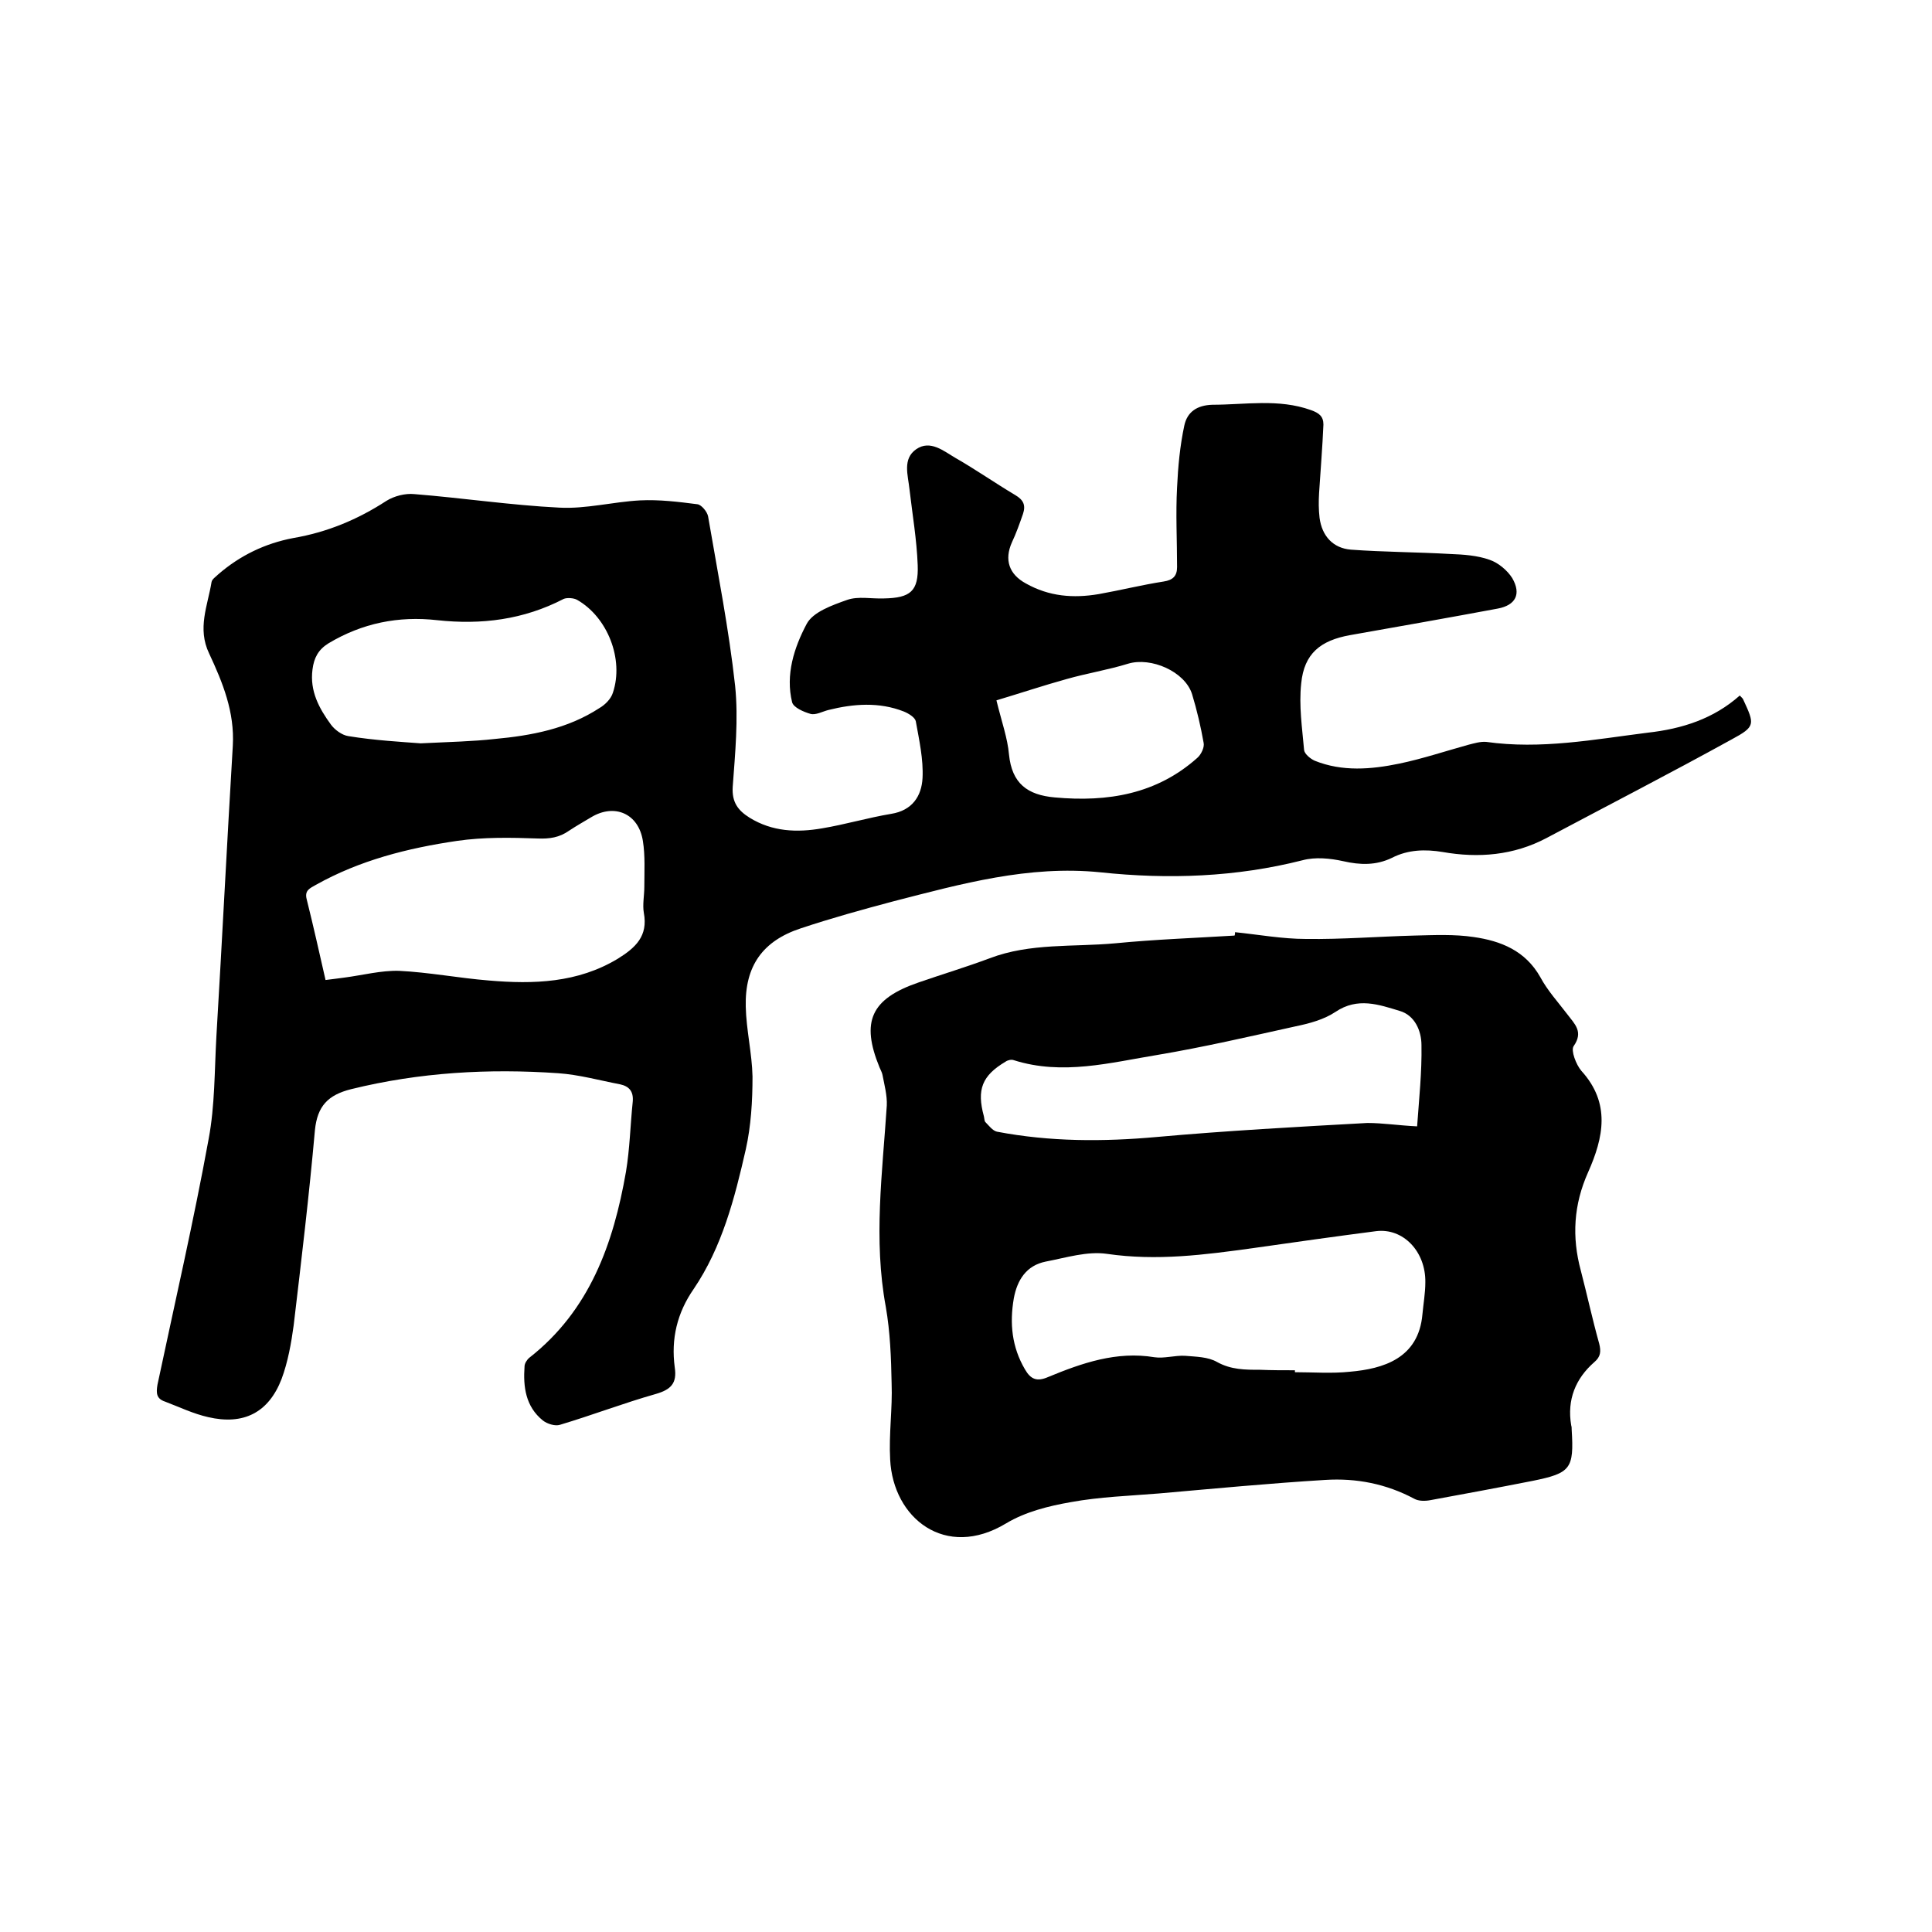
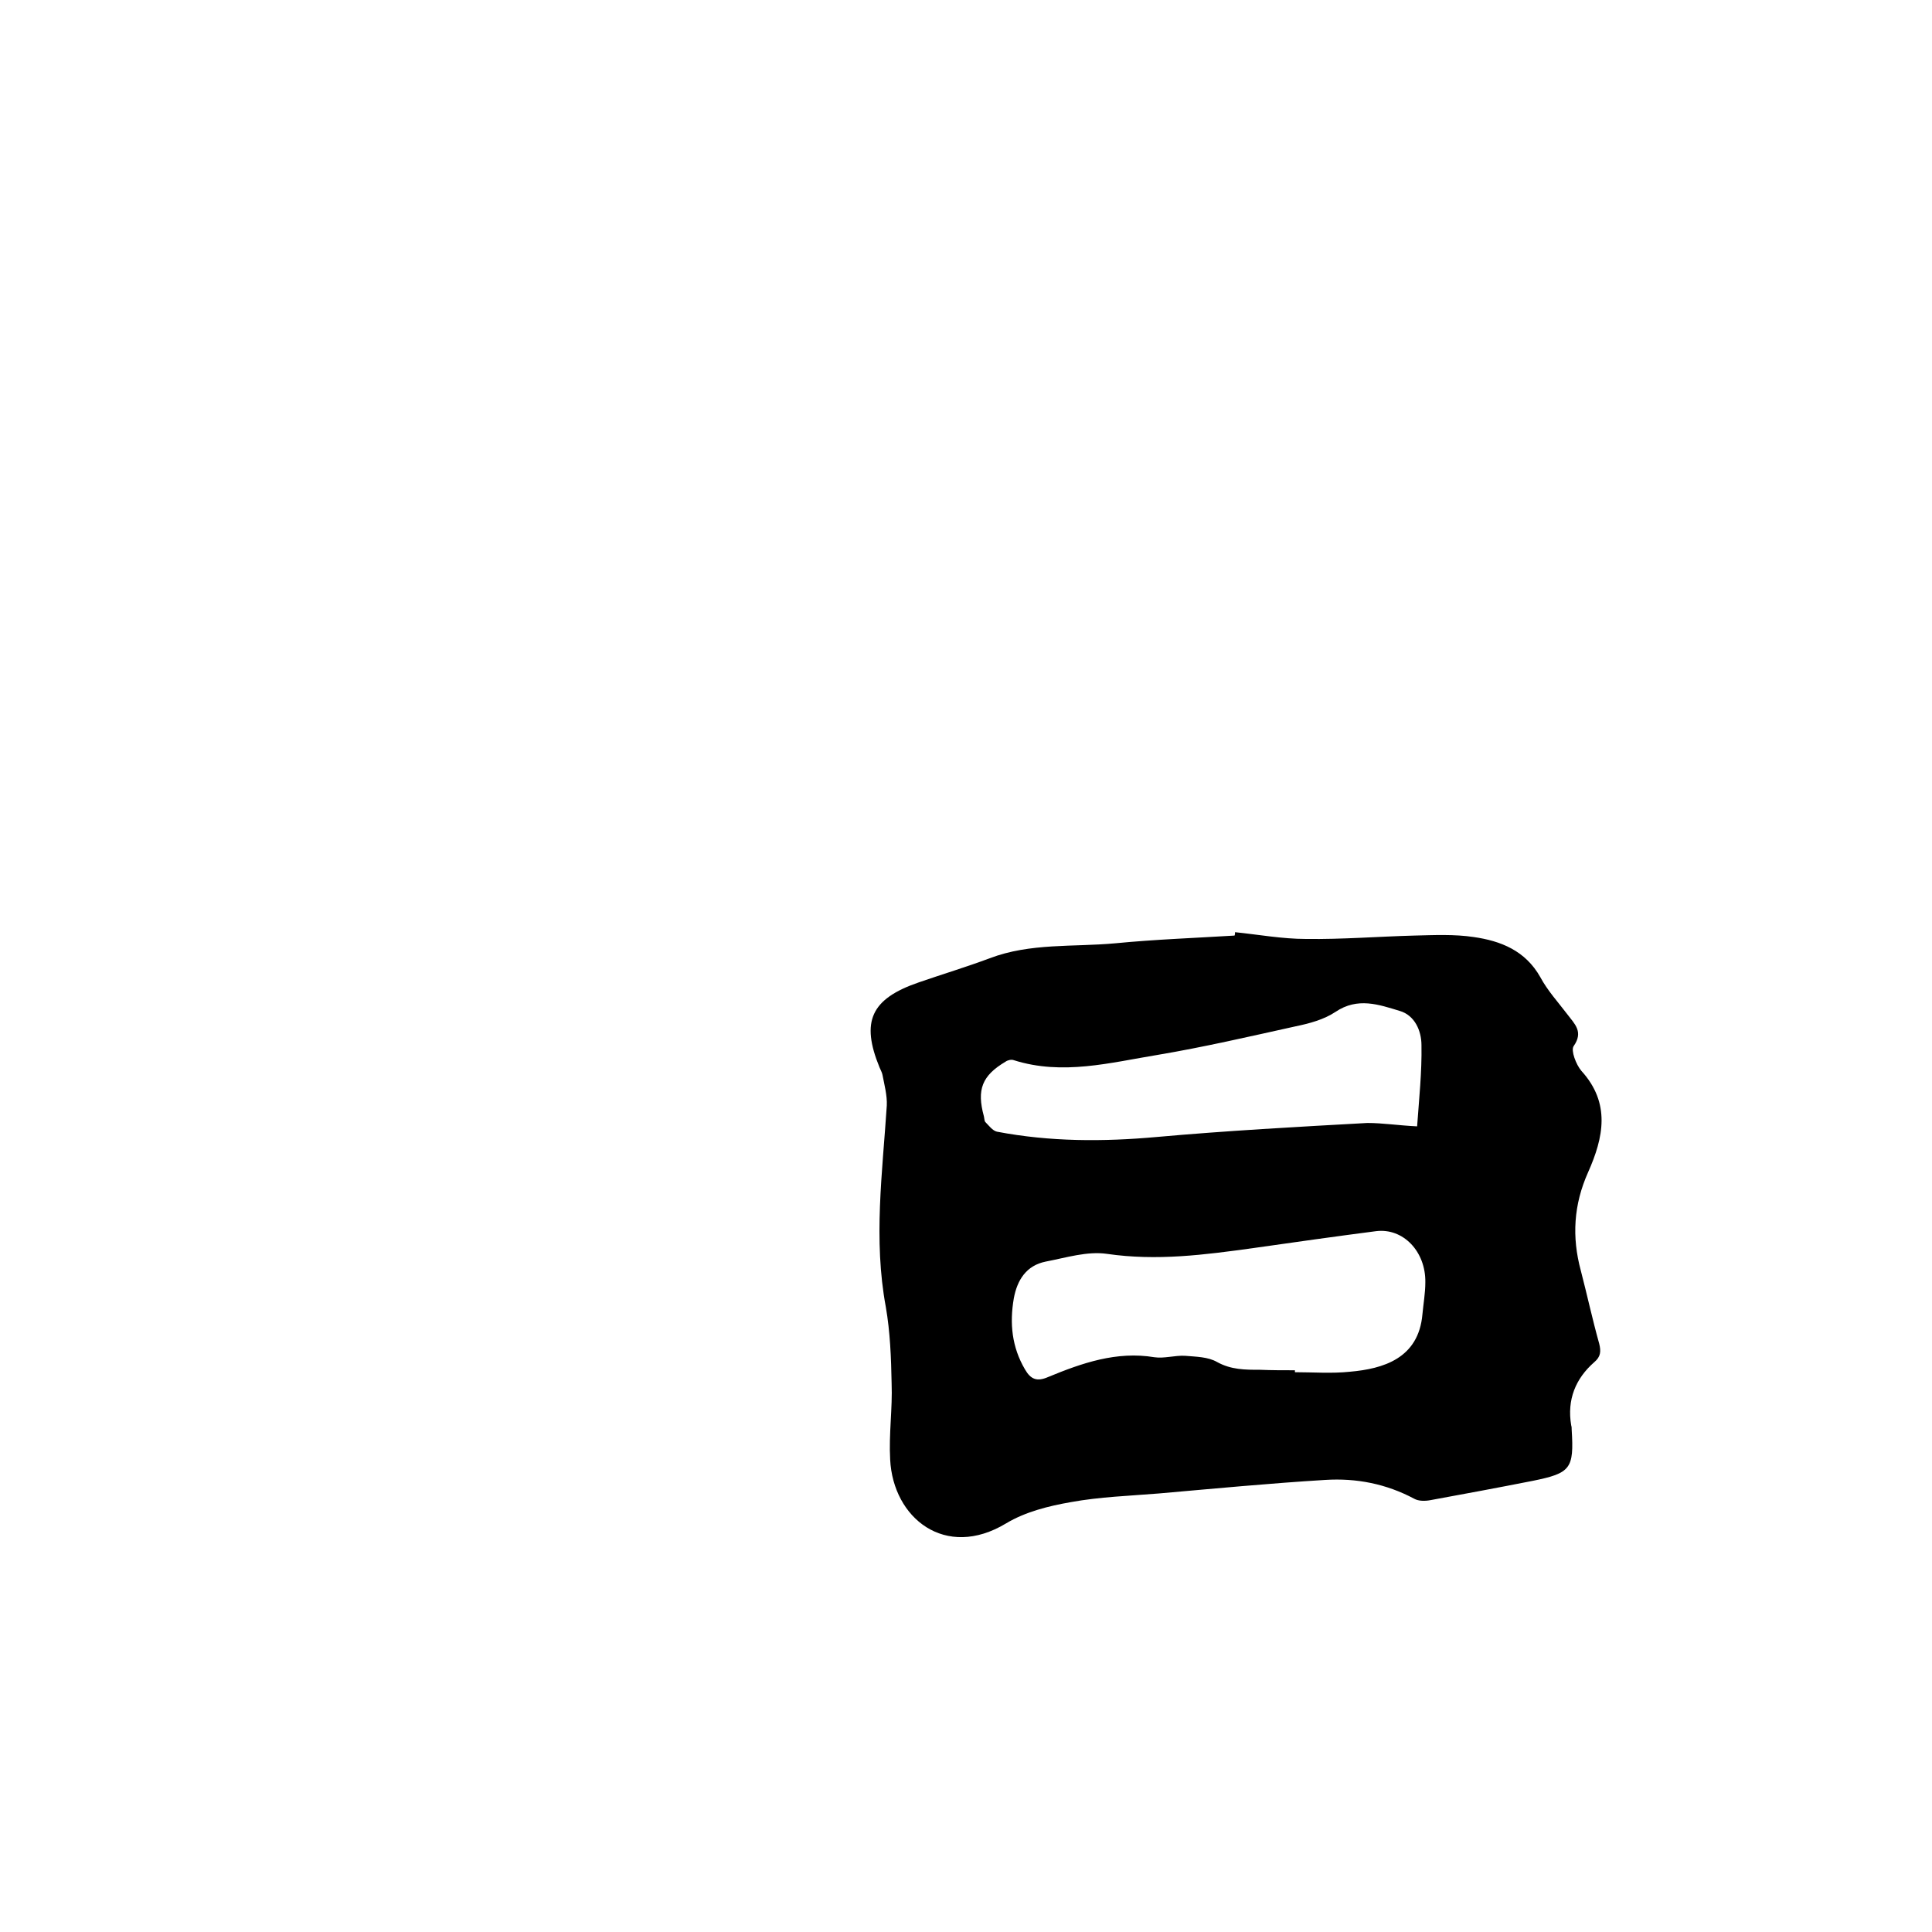
<svg xmlns="http://www.w3.org/2000/svg" enable-background="new 0 0 400 400" viewBox="0 0 400 400">
-   <path d="m360.2 144c.5.5.6.6.7.8 2.4 5.2 2.6 5.6-2.4 8.3-12.7 7-25.5 13.6-38.3 20.4-6.8 3.6-14.1 4.2-21.5 2.9-3.6-.6-7.2-.5-10.5 1.2-3.3 1.6-6.6 1.5-10.1.7-2.7-.6-5.8-.9-8.4-.2-13.8 3.5-27.8 4-41.9 2.5-14.8-1.5-28.8 2.4-42.8 6-6.4 1.7-12.9 3.5-19.2 5.6-7.9 2.6-11.6 7.8-11.4 16.2.1 4.8 1.3 9.7 1.4 14.5 0 5-.3 10.2-1.4 15.1-2.3 10.1-4.9 20.2-10.8 28.9-3.4 4.9-4.7 10.3-3.9 16.2.5 3.3-.8 4.6-3.9 5.5-6.7 1.9-13.2 4.4-19.9 6.4-1 .3-2.6-.2-3.5-.9-3.6-2.9-4.1-7-3.8-11.2 0-.6.5-1.4 1-1.8 12.5-9.8 17.4-23.6 20-38.5.8-4.8.9-9.7 1.4-14.5.2-2.2-.8-3.2-2.6-3.6-4.2-.8-8.5-2-12.8-2.3-14.4-1-28.7-.2-42.9 3.3-4.8 1.2-7 3.5-7.5 8.5-1.2 13.5-2.8 26.9-4.4 40.4-.5 3.7-1.2 7.6-2.5 11.1-2.7 7-7.9 9.6-15.2 7.9-3.1-.7-6-2.1-8.9-3.2-1.8-.6-1.9-1.7-1.6-3.5 3.6-17 7.5-33.9 10.6-50.9 1.3-6.9 1.2-14.1 1.6-21.2 1.2-20.1 2.2-40.2 3.4-60.2.4-7-2.1-13.1-4.9-19.1-2.5-5.2-.3-9.9.5-14.8.1-.6.9-1.1 1.4-1.6 4.5-3.9 9.7-6.4 15.5-7.5 7-1.2 13.3-3.8 19.3-7.7 1.6-1 3.9-1.6 5.8-1.4 10 .8 20 2.3 30 2.8 5.5.3 11.1-1.2 16.7-1.5 4-.2 8 .3 11.9.8.8.1 2 1.5 2.2 2.5 2 11.7 4.3 23.3 5.6 35.1.7 6.9 0 14-.5 20.9-.2 3.2 1.1 4.9 3.5 6.4 4.7 2.9 9.8 3.1 15 2.2 4.8-.8 9.5-2.2 14.3-3 4.4-.7 6.3-3.7 6.5-7.4.2-3.9-.7-7.9-1.4-11.8-.2-.8-1.5-1.6-2.5-2-5.1-2-10.4-1.6-15.6-.3-1.2.3-2.6 1.1-3.7.8-1.4-.4-3.5-1.3-3.8-2.4-1.4-5.7.4-11.3 3-16.2 1.3-2.5 5.3-3.9 8.4-5 2.3-.8 5-.2 7.6-.3 5.5-.1 7.2-1.5 7-6.9-.2-5.3-1.1-10.5-1.7-15.7-.3-2.9-1.5-6.3 1.4-8.3s5.7.4 8.1 1.8c4.2 2.4 8.2 5.2 12.4 7.7 1.7 1 2.2 2.1 1.6 3.9-.7 2-1.4 4-2.3 5.9-1.6 3.6-.6 6.6 2.9 8.5 4.8 2.7 9.8 3.1 15.1 2.2 4.5-.8 8.9-1.9 13.4-2.6 2-.3 2.8-1.2 2.8-3 0-5.5-.3-11 0-16.5.2-4.3.6-8.6 1.5-12.8.6-2.8 2.6-4.2 5.8-4.3 6.8 0 13.7-1.3 20.4 1.1 1.7.6 2.6 1.3 2.6 3-.2 4.7-.6 9.5-.9 14.2-.1 1.7-.1 3.4.1 5.1.5 3.8 2.8 6.3 6.5 6.6 6.8.5 13.7.5 20.6.9 2.7.1 5.6.3 8.1 1.2 1.8.6 3.7 2.2 4.7 3.8 1.9 3.3.7 5.6-3 6.3-10.2 1.9-20.4 3.7-30.6 5.5-6.1 1.1-9.5 3.8-10.1 10-.5 4.6.2 9.2.6 13.8.1.8 1.3 1.8 2.2 2.2 5.7 2.3 11.7 1.8 17.5.6 4.8-1 9.6-2.6 14.3-3.9 1.2-.3 2.5-.7 3.7-.6 11.3 1.6 22.3-.5 33.4-1.9 7.2-.8 13.7-2.9 19.1-7.7zm-292.8 58.9c1.4-.2 2.6-.3 3.9-.5 3.8-.5 7.6-1.5 11.3-1.4 6.2.3 12.4 1.5 18.6 2 9.3.8 18.4.5 26.7-4.5 3.7-2.3 6.3-4.7 5.4-9.5-.3-1.7.1-3.6.1-5.4 0-3.2.2-6.4-.3-9.5-.9-5.7-5.9-7.8-10.7-4.9-1.5.9-3.1 1.8-4.6 2.8-2 1.4-4 1.7-6.5 1.6-5.6-.2-11.2-.3-16.7.5-10.2 1.5-20.1 4-29.2 9.1-1.2.7-2.4 1.1-1.9 3 1.4 5.6 2.6 11 3.9 16.7zm19.7-49c6.2-.3 10.8-.4 15.3-.9 7.6-.7 15.1-2.1 21.7-6.4 1.2-.7 2.4-1.9 2.8-3.2 2.3-6.9-1.1-15.6-7.4-19.2-.7-.4-2.1-.5-2.8-.2-8.3 4.3-17 5.4-26.2 4.4-8-.9-15.5.6-22.5 4.8-2.1 1.3-3 3-3.3 5.4-.6 4.5 1.4 8.1 3.8 11.4.8 1.1 2.3 2.2 3.6 2.4 5.5.9 11.1 1.2 15 1.5zm119.2-8.9c1.1 4.5 2.3 7.8 2.6 11.2.6 6 3.8 8.4 9.5 8.9 11 1 21.1-.7 29.5-8.2.8-.7 1.5-2.2 1.3-3.1-.6-3.4-1.4-6.8-2.4-10.1-1.5-4.7-8.5-7.7-13.2-6.3-4.2 1.3-8.6 2-12.8 3.2-4.7 1.3-9.5 2.9-14.5 4.4z" />
  <path d="m255.7 193c4.9.5 9.8 1.4 14.7 1.4 7.5.1 14.9-.5 22.4-.7 4.1-.1 8.3-.3 12.3.3 5.6.8 10.7 2.8 13.8 8.3 1.5 2.8 3.7 5.2 5.6 7.7 1.5 2 3.4 3.6 1.3 6.6-.6.9.5 3.8 1.6 5.1 6.1 6.7 4.6 13.8 1.4 21-3 6.7-3.4 13.4-1.5 20.4 1.3 5 2.4 10.1 3.8 15.1.4 1.6.3 2.7-1 3.8-3.9 3.4-5.7 7.8-4.8 13.1.1.3.1.6.1.9.5 8.1-.2 9-8.1 10.6-7.1 1.4-14.1 2.7-21.2 4-1.1.2-2.4.2-3.3-.3-5.8-3.1-12-4.3-18.4-3.9-11.5.7-23 1.8-34.4 2.8-6.1.5-12.3.7-18.3 1.8-4.6.8-9.4 2-13.4 4.4-12.6 7.6-23.4-1.1-24-13.2-.3-5.3.5-10.6.3-15.8-.1-5.3-.3-10.6-1.2-15.8-2.6-14-.7-27.8.2-41.7.1-2.1-.5-4.3-.9-6.4-.1-.5-.4-1-.6-1.5-3.9-9.5-1.8-14.2 8.1-17.6 4.9-1.7 9.9-3.2 14.7-5 8.4-3.2 17.3-2.3 26-3.1 8.2-.8 16.5-1.1 24.7-1.6.1-.2.1-.5.1-.7zm12.4 90.7v.4c3.8 0 7.6.3 11.4-.1 6.8-.6 14.2-2.7 15-11.9.2-2.2.6-4.4.6-6.6.1-6.4-4.6-11.3-10.2-10.6-8.5 1.1-17 2.3-25.4 3.5-10.1 1.4-20 2.7-30.3 1.2-4.1-.6-8.5.8-12.7 1.6-4 .8-5.9 3.8-6.6 7.6-.9 5.2-.4 10.1 2.3 14.7 1.2 2.1 2.5 2.6 4.8 1.6 7-2.9 14.2-5.4 22-4.1 2 .3 4.2-.4 6.3-.3 2.3.2 4.8.2 6.7 1.3 2.9 1.6 5.8 1.6 8.9 1.6 2.4.1 4.8.1 7.2.1zm25.3-50.5c.4-5.7 1-11.2.9-16.8 0-3-1.4-6.2-4.5-7.1-4.3-1.3-8.7-2.9-13.3.2-2.4 1.6-5.4 2.4-8.3 3-9.5 2.1-19 4.3-28.5 5.9-9.8 1.6-19.7 4.3-29.8 1.1-.5-.2-1.3 0-1.7.3-4.9 2.9-6 5.8-4.5 11.3.1.4.1 1 .3 1.2.7.7 1.5 1.8 2.4 2 11 2.1 22 2.1 33.1 1.1 14.5-1.3 29.1-2.1 43.6-2.9 3.2 0 6.3.5 10.3.7z" />
</svg>